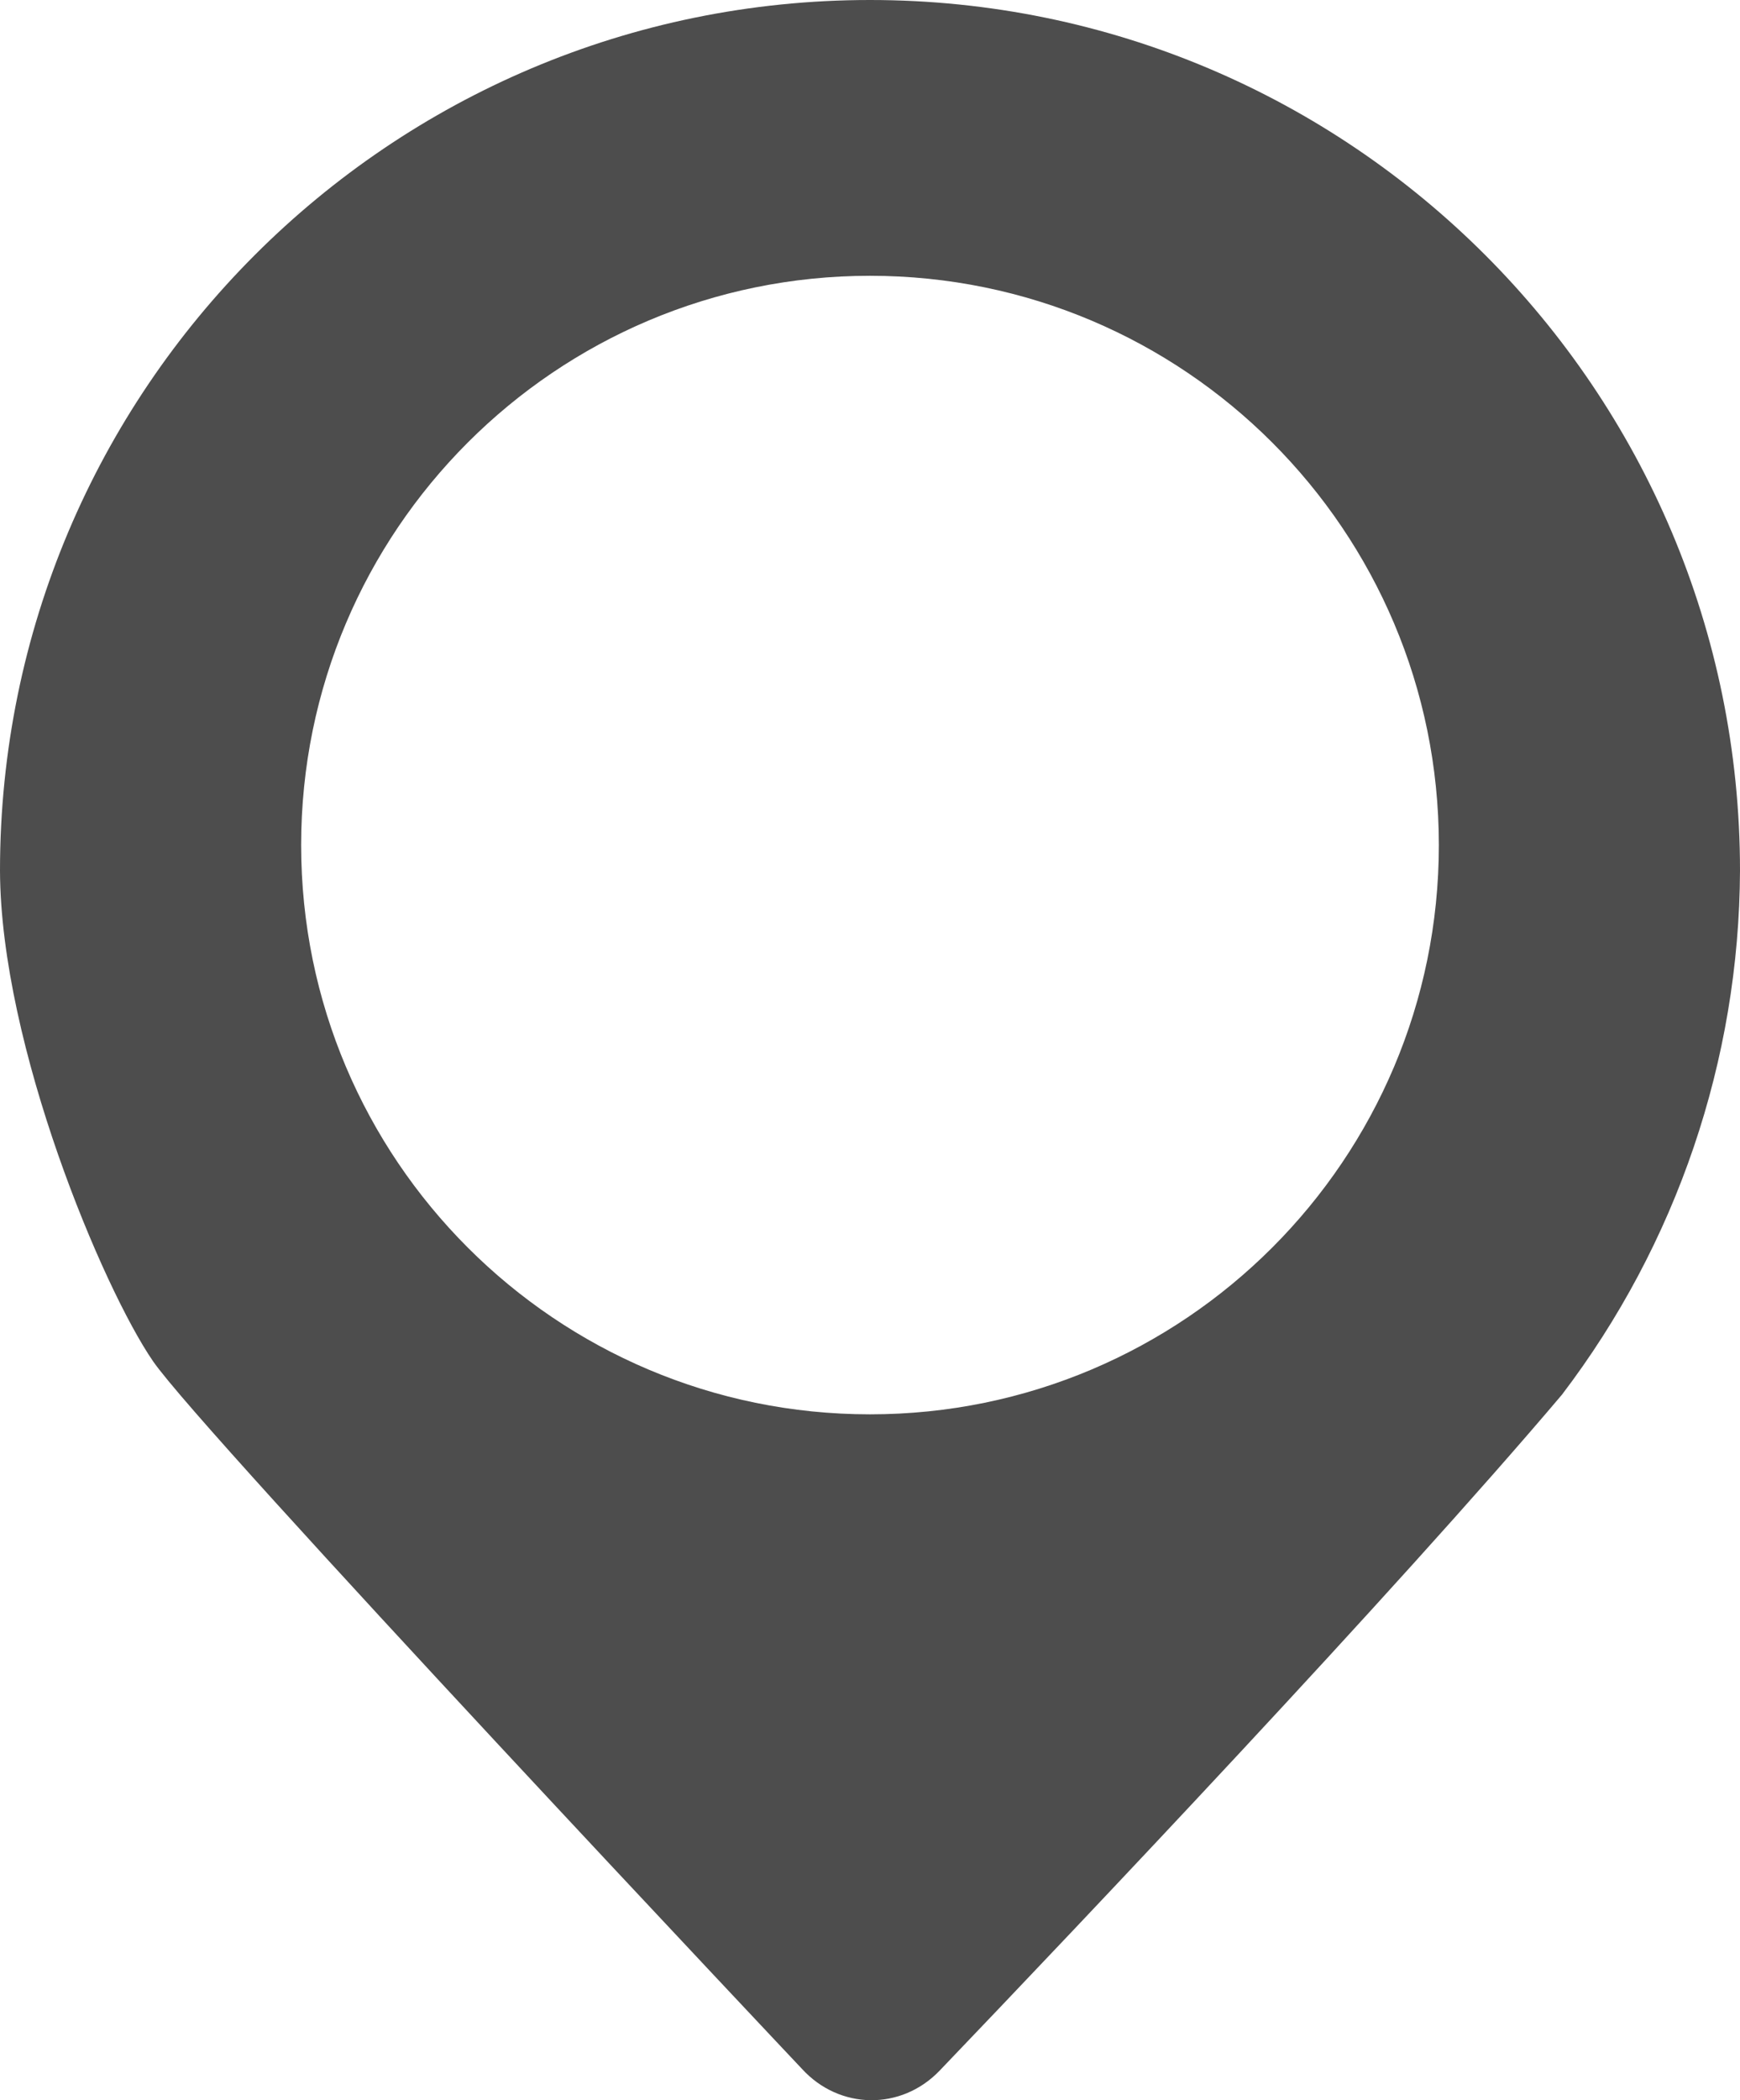
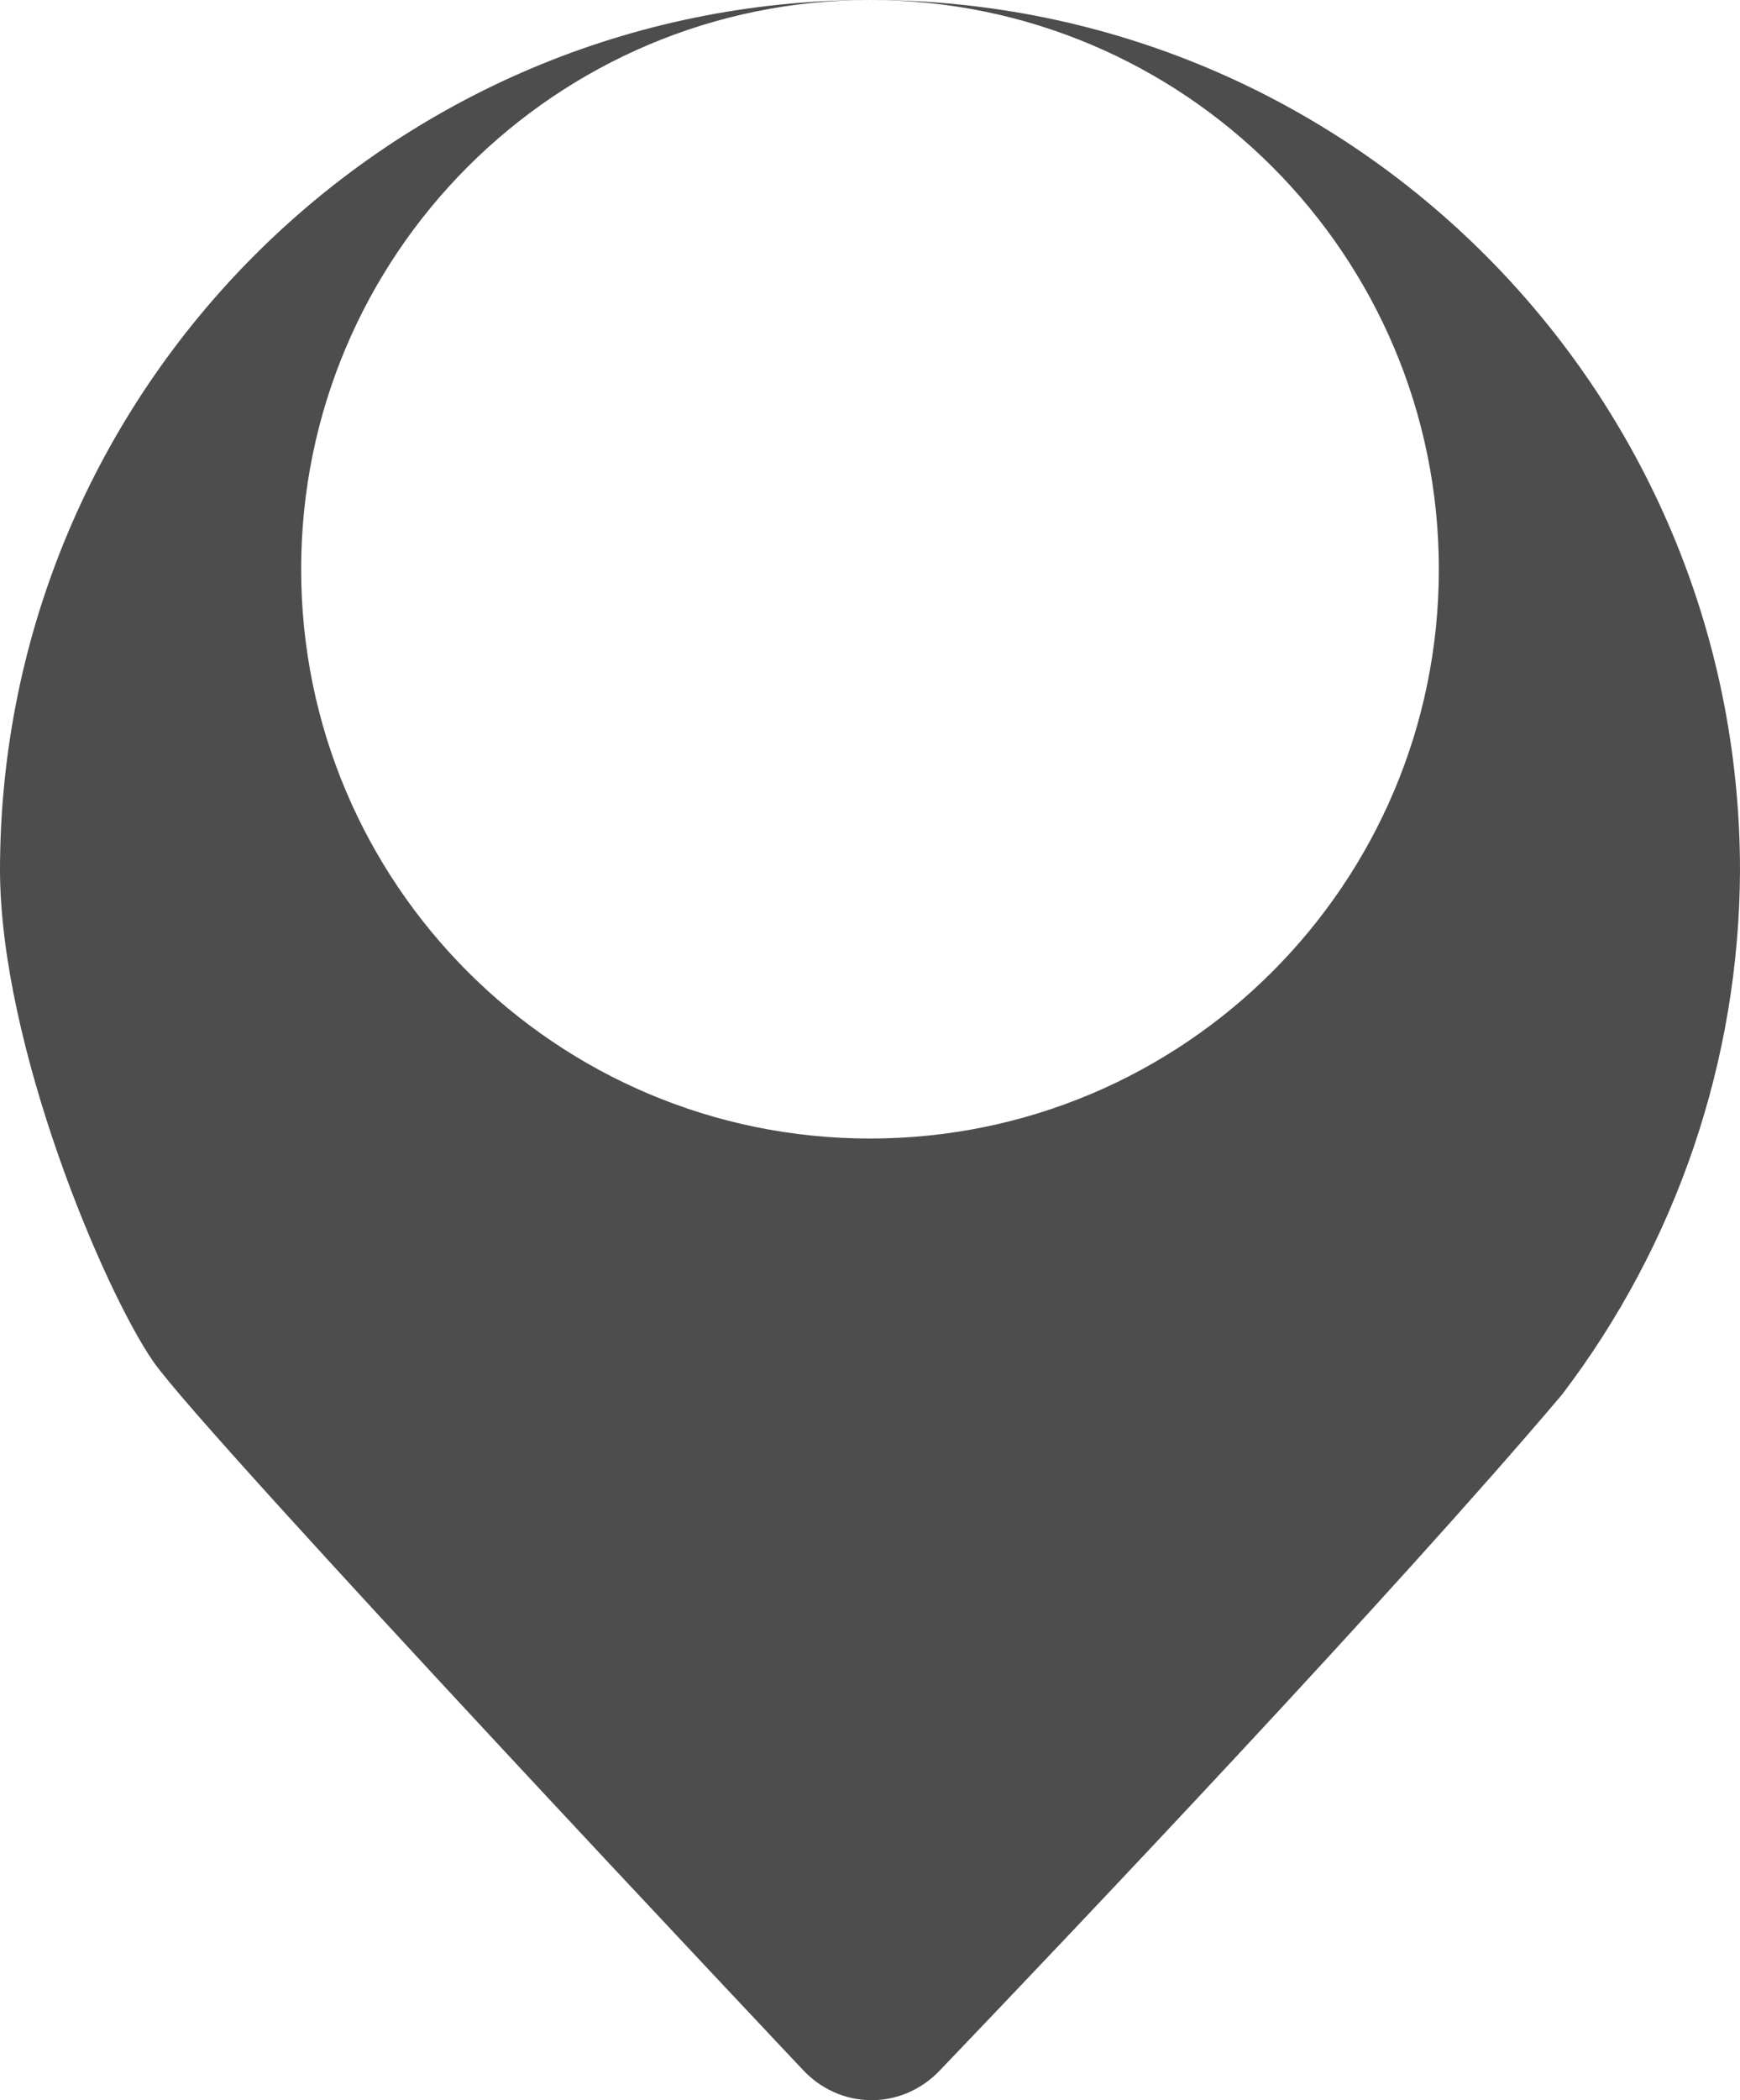
<svg xmlns="http://www.w3.org/2000/svg" xmlns:ns1="http://www.inkscape.org/namespaces/inkscape" xmlns:ns2="http://sodipodi.sourceforge.net/DTD/sodipodi-0.dtd" width="13" height="15.68" viewBox="0 0 13 15.68" version="1.1" id="svg1" ns1:version="1.3.2 (091e20e, 2023-11-25, custom)" ns2:docname="icon.svg" ns1:export-filename="icon-dashboard.svg" ns1:export-xdpi="96" ns1:export-ydpi="96">
  <ns2:namedview id="namedview1" pagecolor="#ffffff" bordercolor="#000000" borderopacity="0.25" ns1:showpageshadow="false" ns1:pageopacity="0.0" ns1:pagecheckerboard="0" ns1:deskcolor="#ffffff" ns1:document-units="px" showborder="true" ns1:zoom="1.4142136" ns1:cx="112.07642" ns1:cy="-64.346717" ns1:window-width="1366" ns1:window-height="715" ns1:window-x="1358" ns1:window-y="-8" ns1:window-maximized="1" ns1:current-layer="layer1">
    <ns1:page x="0" y="0" width="13" height="15.68" id="page1" margin="0" bleed="0" />
  </ns2:namedview>
  <defs id="defs1" />
  <g ns1:label="Layer 1" ns1:groupmode="layer" id="layer1" transform="translate(-183.5)">
-     <path id="path11" style="fill:#4d4d4d;fill-opacity:1;stroke-width:1;stroke-linejoin:round;stroke-dashoffset:26" d="m 190,0 c -3.59,0 -6.5,2.91 -6.5,6.5 0.004,1.308 0.772,3.123 1.143,3.662 0.37,0.539 4.85,5.285 4.85,5.285 0.28,0.305 0.74,0.311 1.027,0.012 1.043,-1.089 3.399,-3.57 4.65,-5.047 C 196.027,9.287 196.494,7.914 196.5,6.5 196.5,2.91 193.59,0 190,0 Z m 0,2.059 c 2.347,0 4.25,1.903 4.25,4.25 0,2.347 -1.903,4.25 -4.25,4.25 -2.347,0 -4.25,-1.903 -4.25,-4.25 0,-2.347 1.903,-4.25 4.25,-4.25 z" ns2:nodetypes="sczcsccssssss" ns1:export-filename="icon-filter-location.svg" ns1:export-xdpi="96" ns1:export-ydpi="96" />
+     <path id="path11" style="fill:#4d4d4d;fill-opacity:1;stroke-width:1;stroke-linejoin:round;stroke-dashoffset:26" d="m 190,0 c -3.59,0 -6.5,2.91 -6.5,6.5 0.004,1.308 0.772,3.123 1.143,3.662 0.37,0.539 4.85,5.285 4.85,5.285 0.28,0.305 0.74,0.311 1.027,0.012 1.043,-1.089 3.399,-3.57 4.65,-5.047 C 196.027,9.287 196.494,7.914 196.5,6.5 196.5,2.91 193.59,0 190,0 Z c 2.347,0 4.25,1.903 4.25,4.25 0,2.347 -1.903,4.25 -4.25,4.25 -2.347,0 -4.25,-1.903 -4.25,-4.25 0,-2.347 1.903,-4.25 4.25,-4.25 z" ns2:nodetypes="sczcsccssssss" ns1:export-filename="icon-filter-location.svg" ns1:export-xdpi="96" ns1:export-ydpi="96" />
  </g>
</svg>